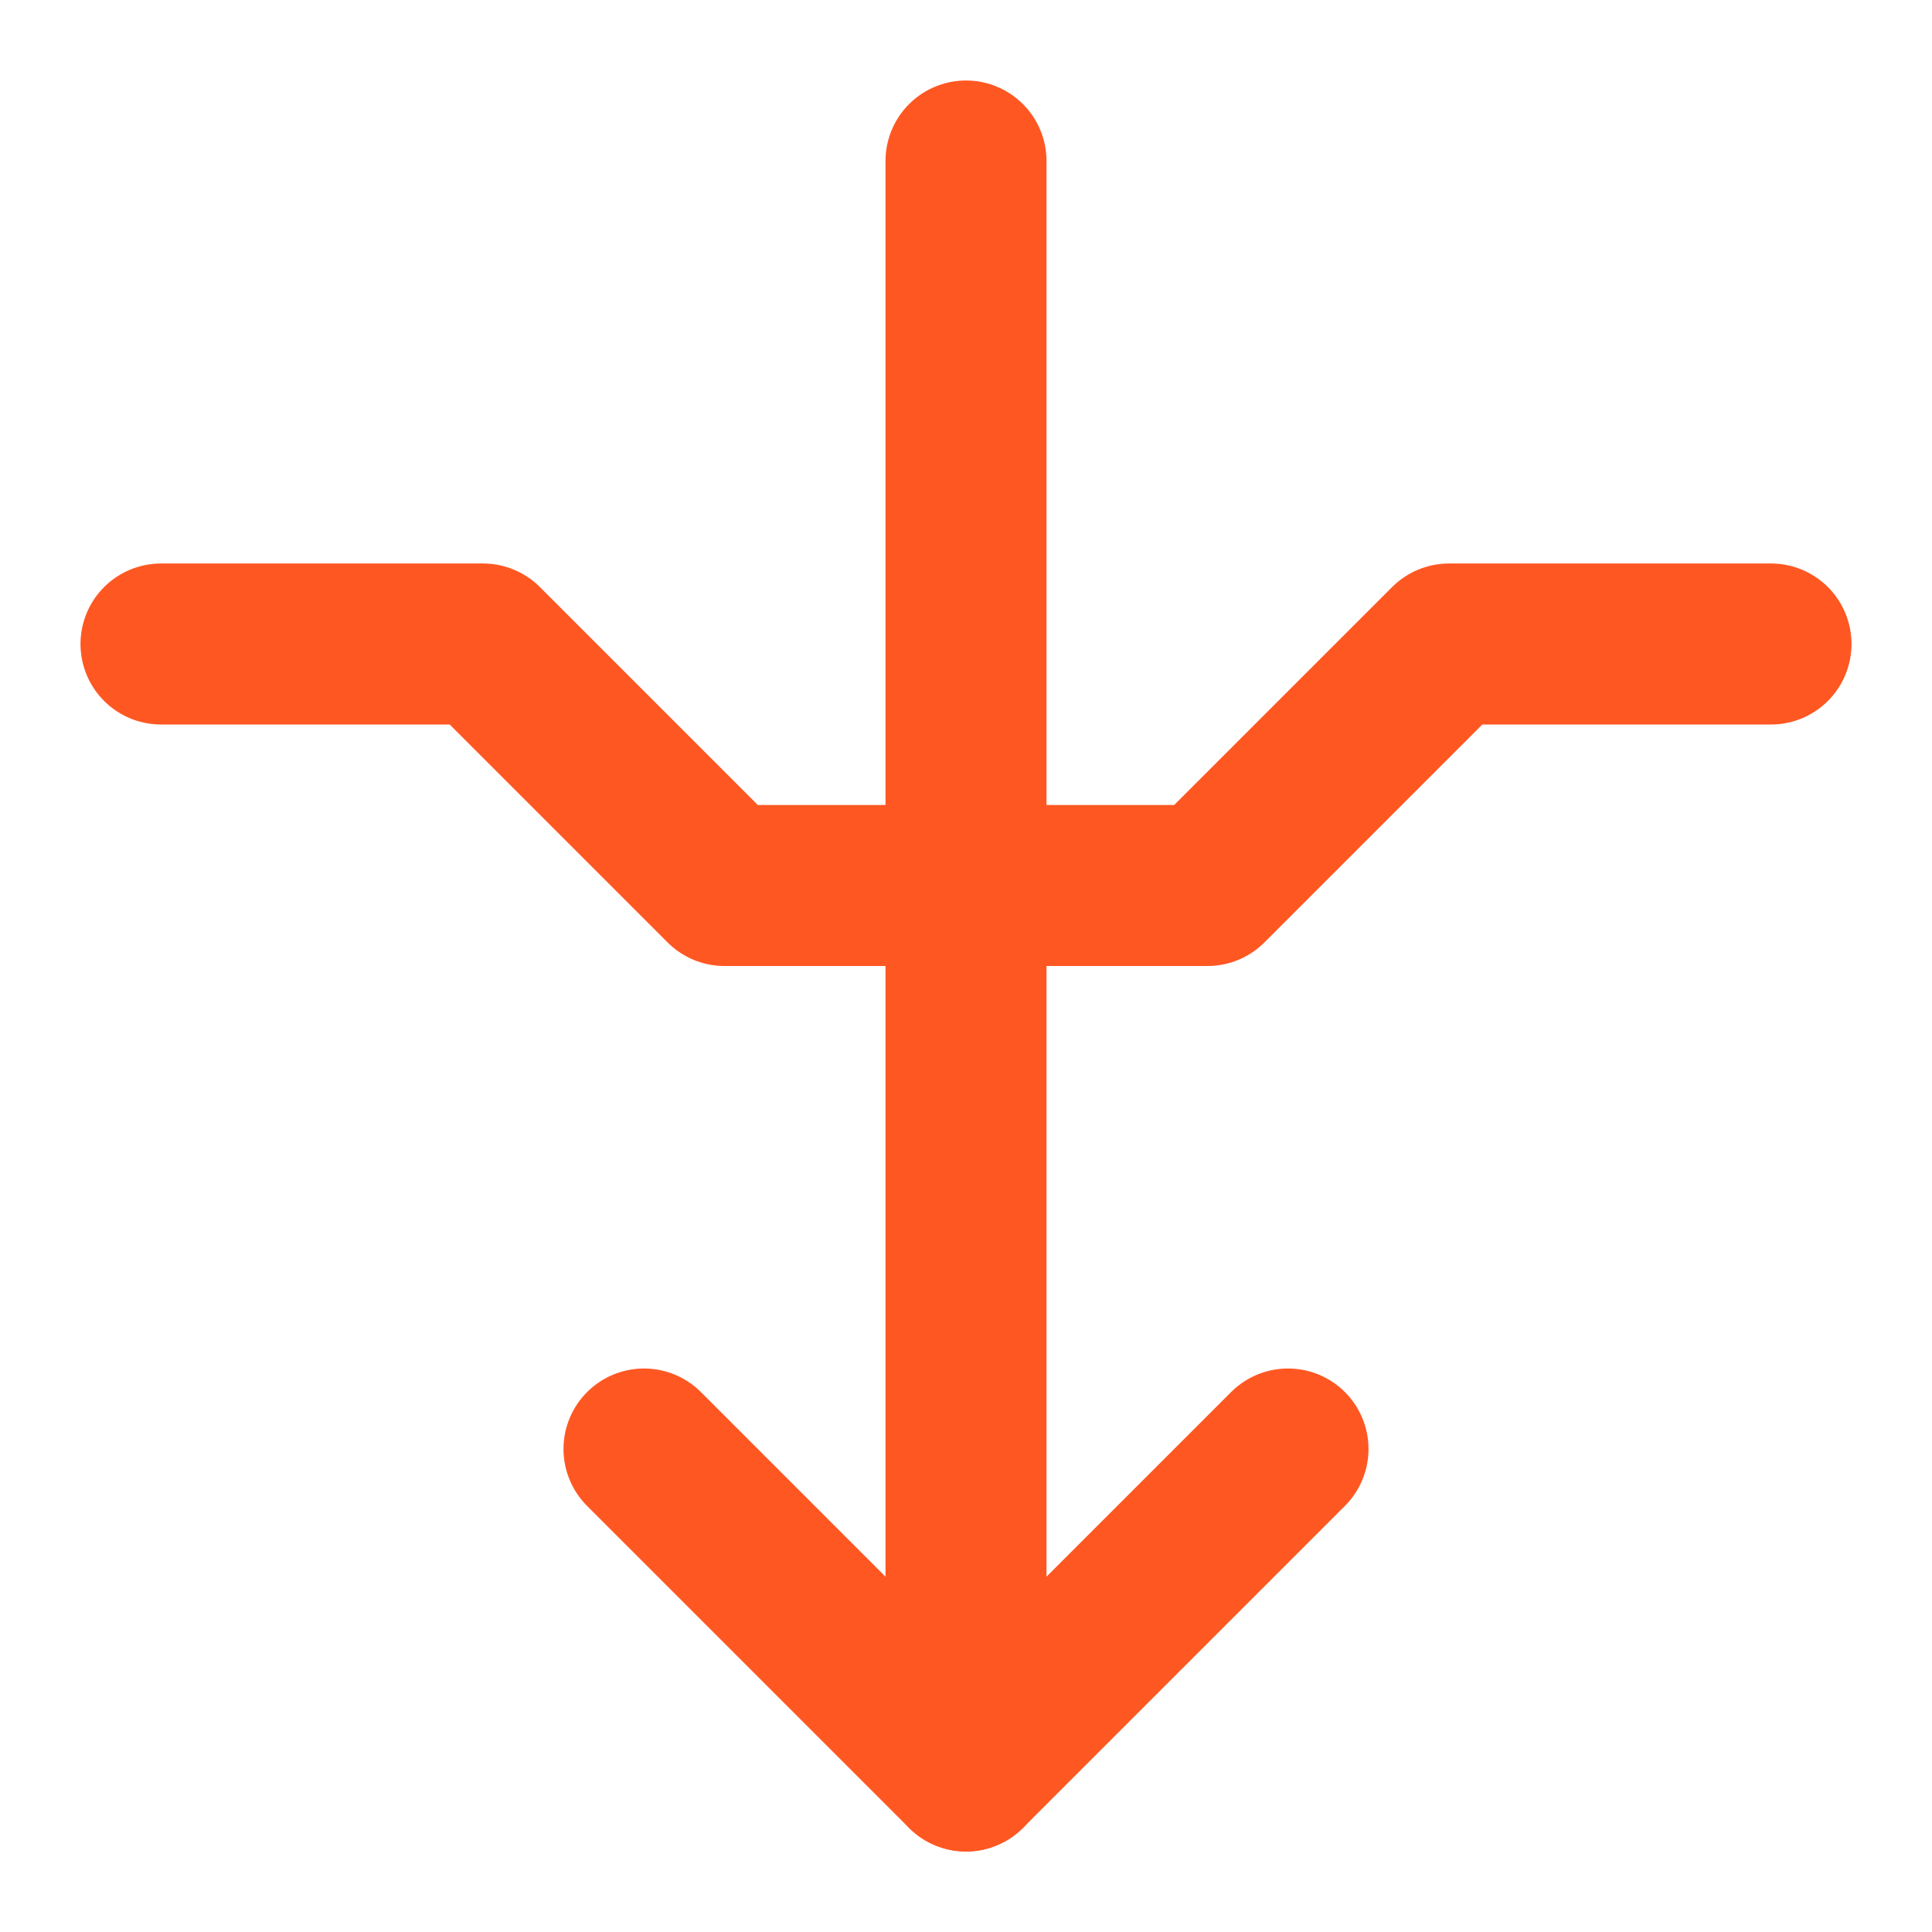
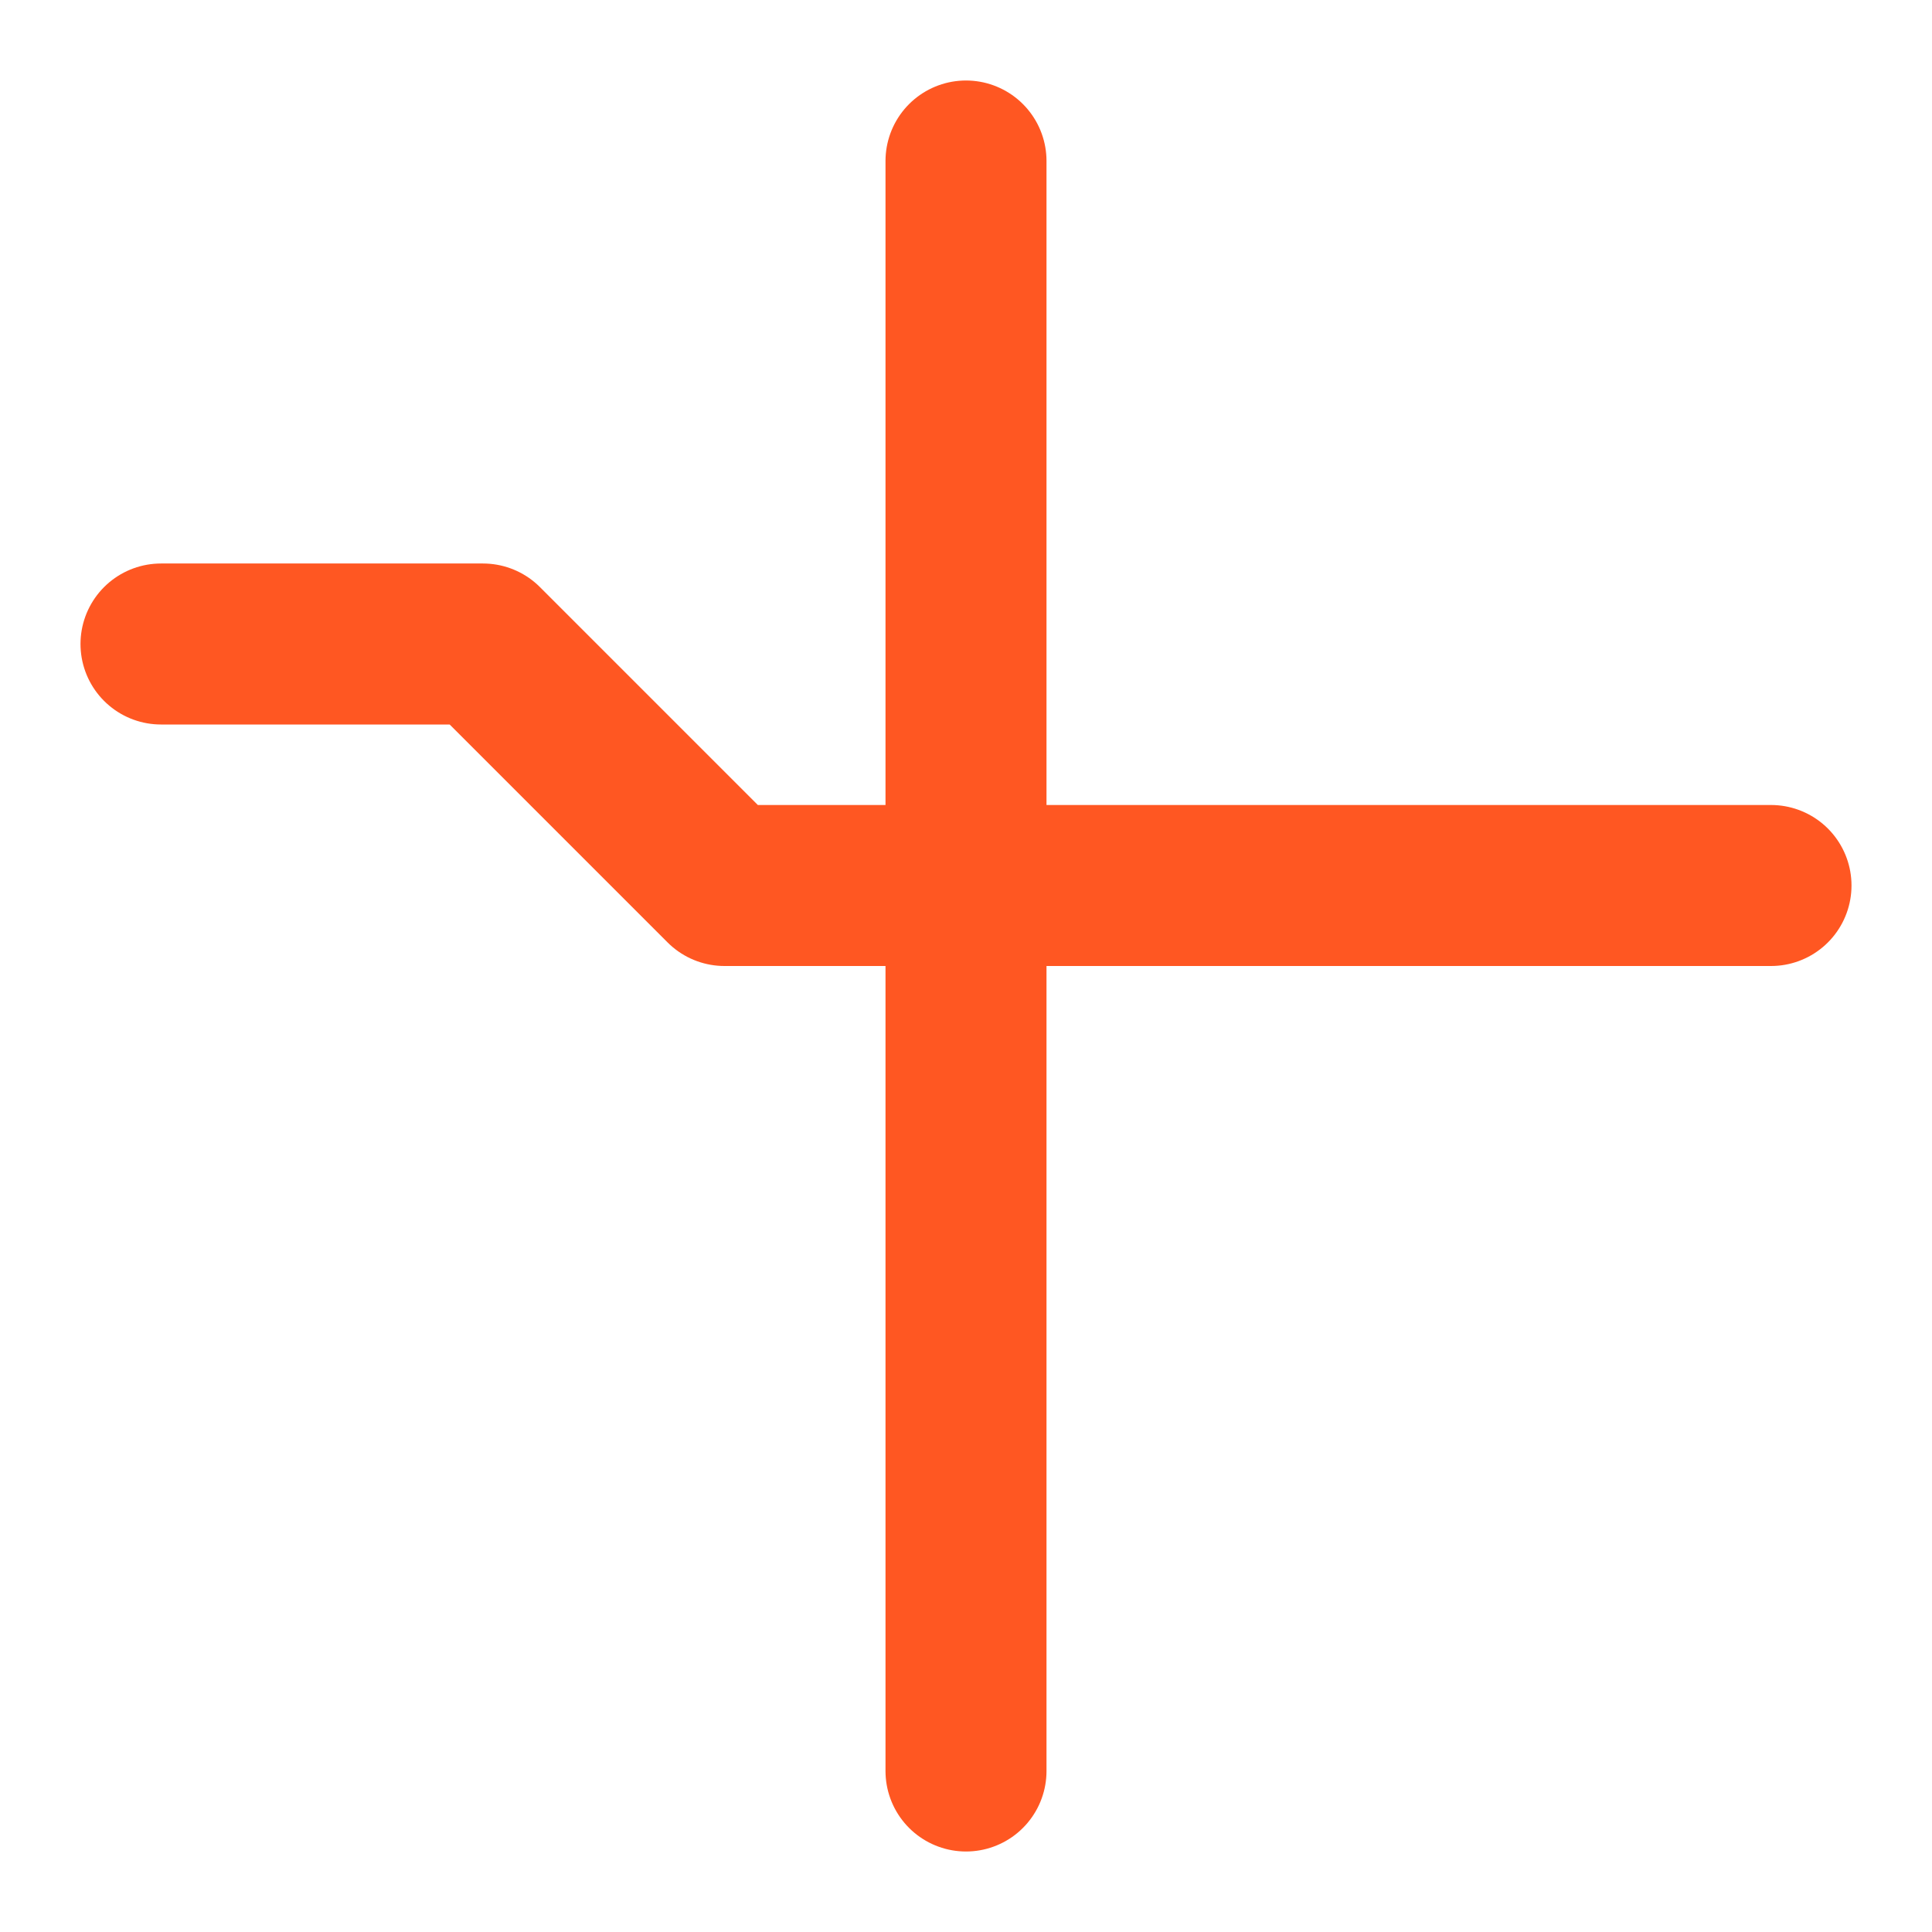
<svg xmlns="http://www.w3.org/2000/svg" width="24" height="24" viewBox="0 0 24 24" fill="none">
-   <path d="M8 18L12 22L16 18" stroke="#FF5722" stroke-width="2" stroke-linecap="round" stroke-linejoin="round" />
  <path d="M12 2V22" stroke="#FF5722" stroke-width="2" stroke-linecap="round" stroke-linejoin="round" />
-   <path d="M2 8H6L9 11H15L18 8H22" stroke="#FF5722" stroke-width="2" stroke-linecap="round" stroke-linejoin="round" />
+   <path d="M2 8H6L9 11H15H22" stroke="#FF5722" stroke-width="2" stroke-linecap="round" stroke-linejoin="round" />
</svg>